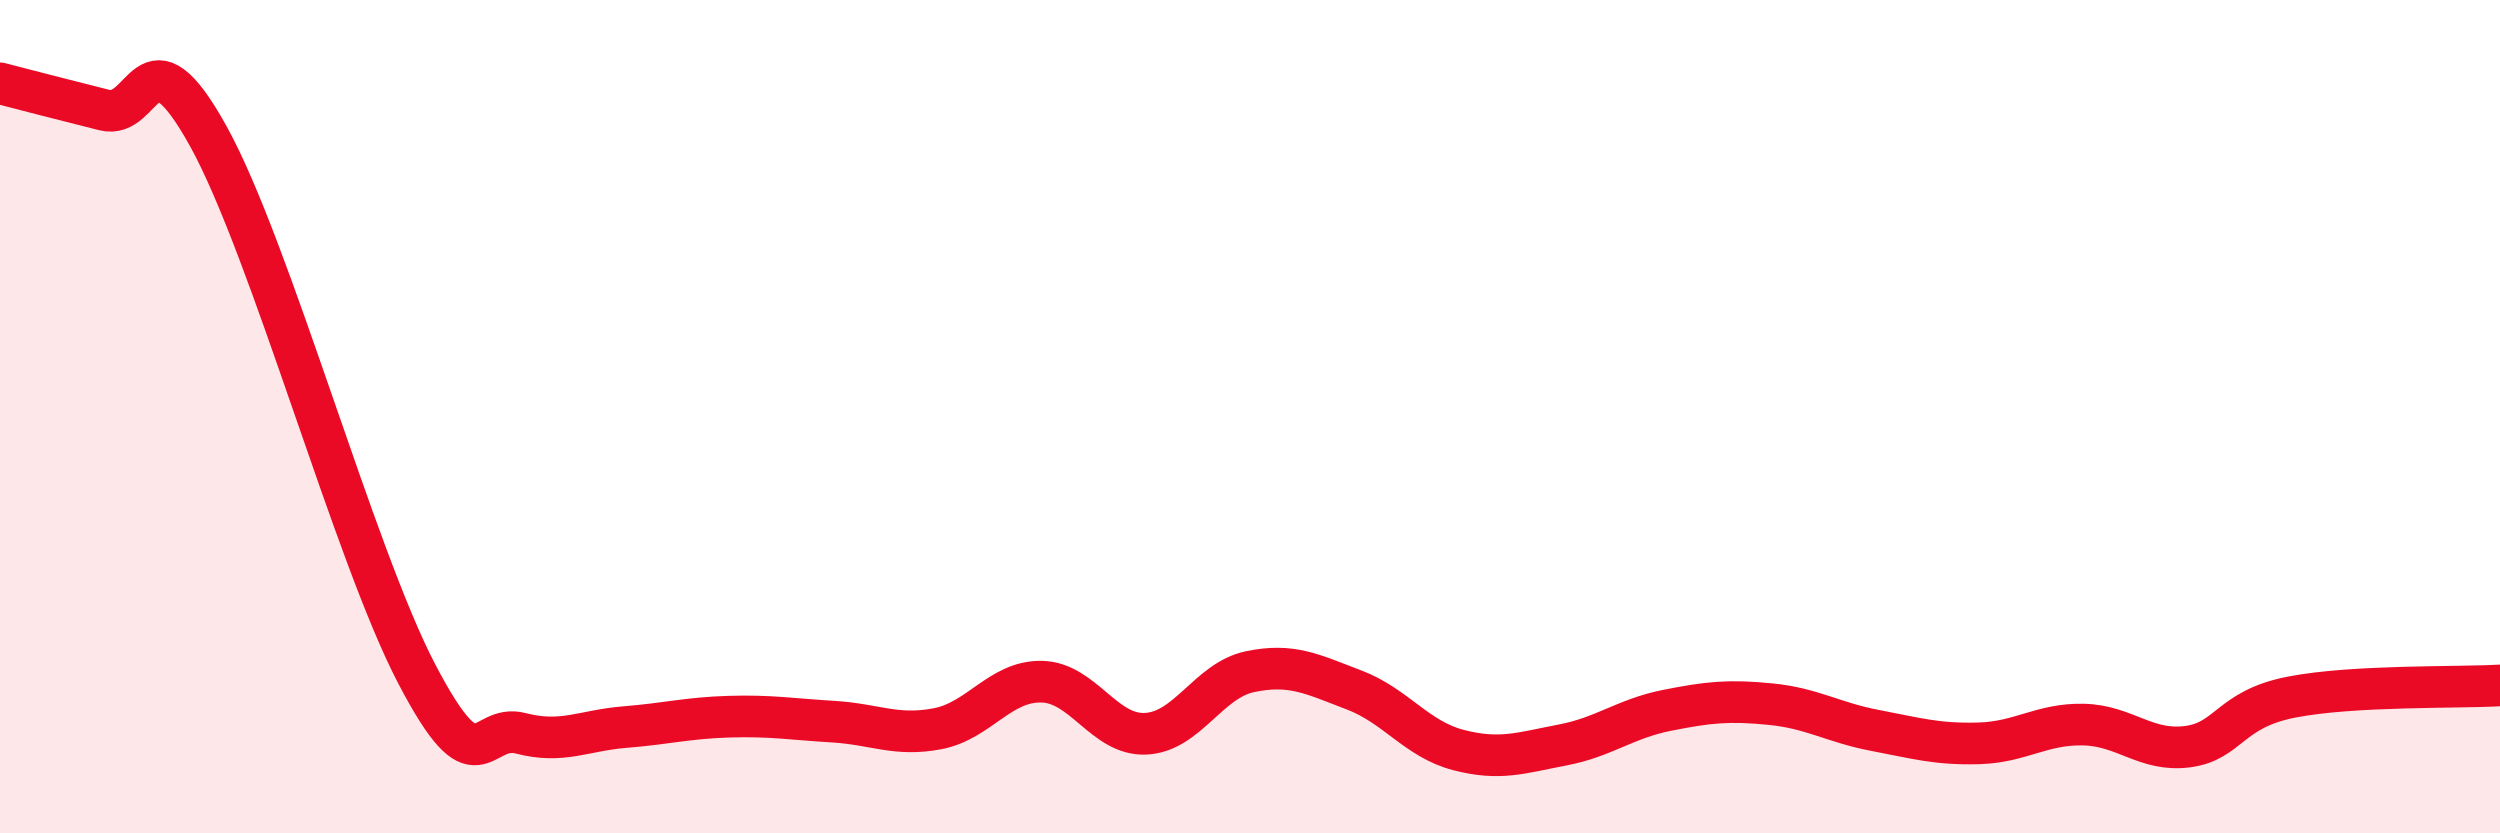
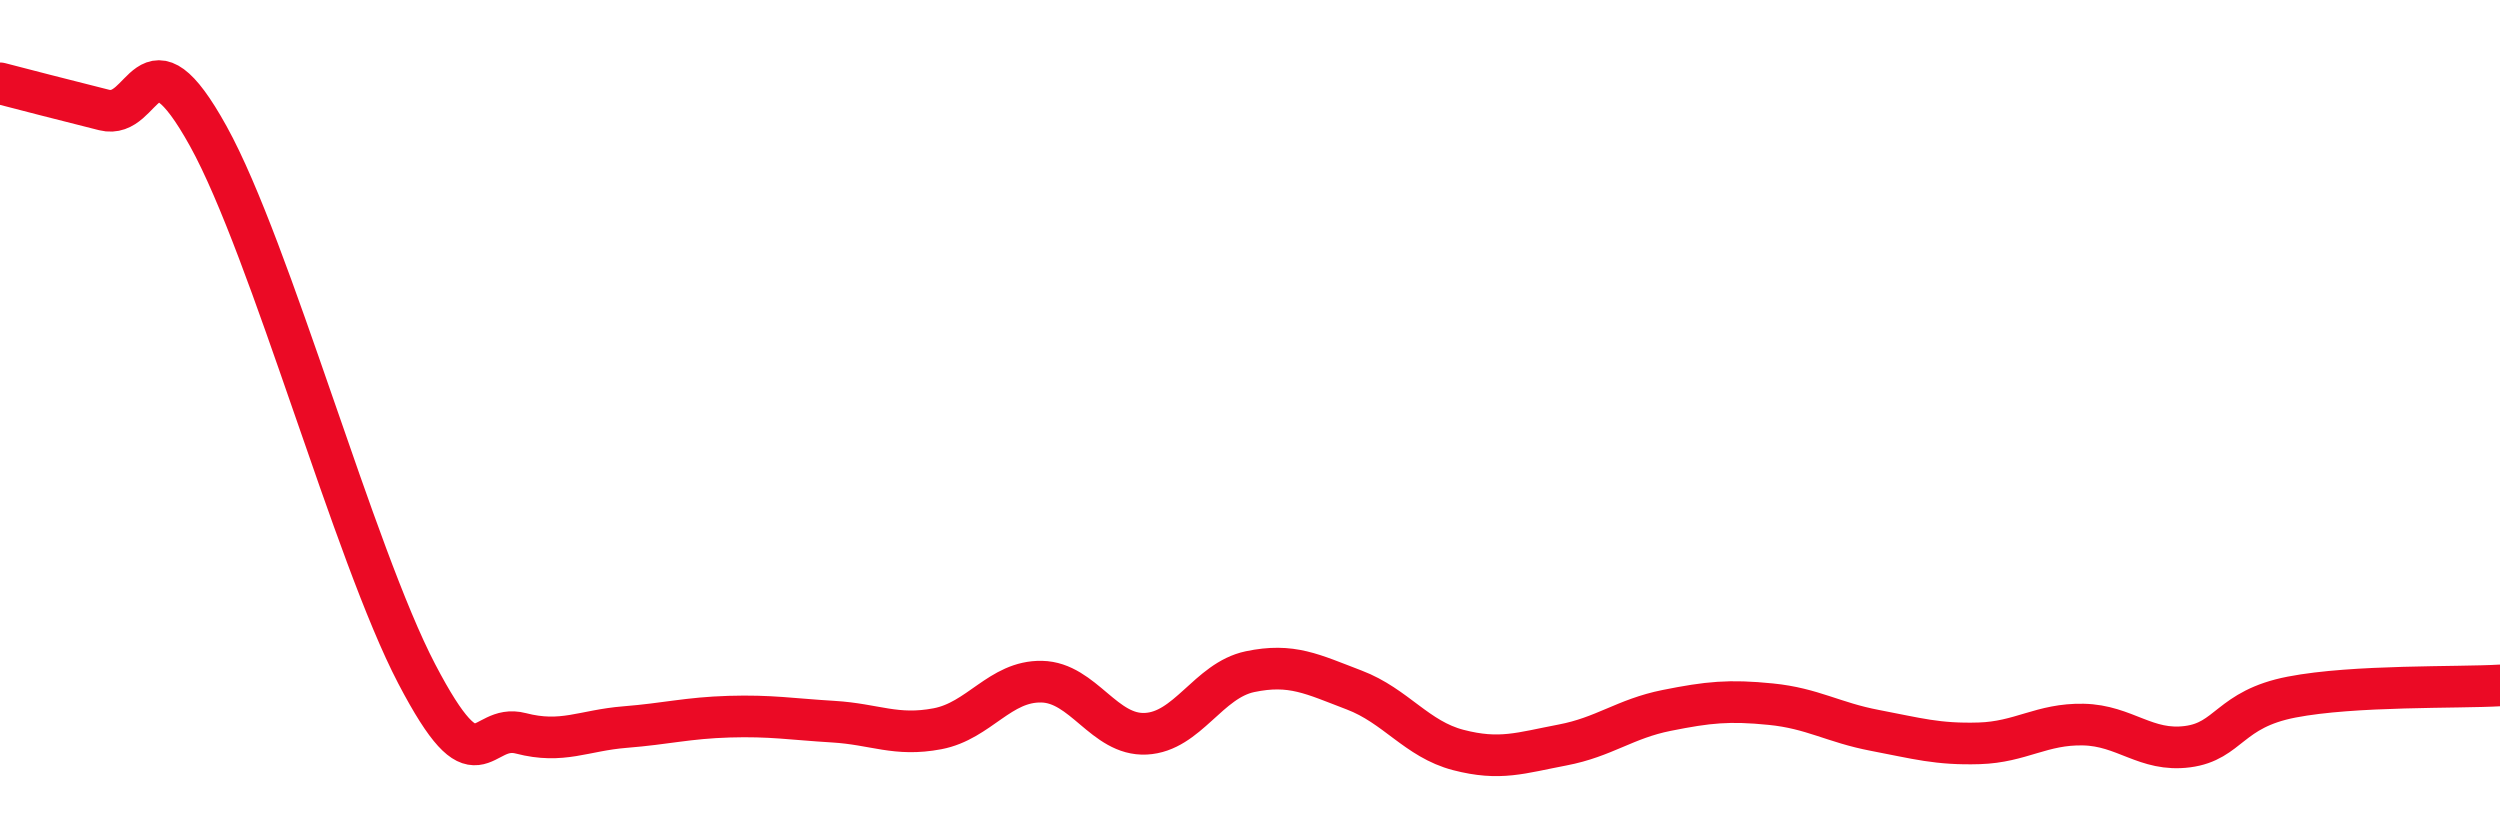
<svg xmlns="http://www.w3.org/2000/svg" width="60" height="20" viewBox="0 0 60 20">
-   <path d="M 0,2 C 0.5,2.13 1.5,2.39 2.5,2.64 C 3.5,2.89 3.5,0.56 5,3.27 C 6.5,5.98 8.5,13.3 10,16.17 C 11.5,19.04 11.5,17.34 12.5,17.6 C 13.5,17.86 14,17.53 15,17.45 C 16,17.37 16.5,17.23 17.5,17.2 C 18.5,17.17 19,17.26 20,17.32 C 21,17.38 21.5,17.68 22.5,17.49 C 23.5,17.3 24,16.34 25,16.36 C 26,16.38 26.5,17.66 27.5,17.61 C 28.5,17.56 29,16.33 30,16.12 C 31,15.91 31.5,16.18 32.5,16.56 C 33.5,16.94 34,17.74 35,18 C 36,18.26 36.5,18.07 37.5,17.88 C 38.5,17.69 39,17.25 40,17.05 C 41,16.85 41.5,16.8 42.5,16.9 C 43.5,17 44,17.34 45,17.53 C 46,17.72 46.5,17.87 47.5,17.84 C 48.5,17.81 49,17.37 50,17.39 C 51,17.41 51.5,18.05 52.5,17.92 C 53.5,17.79 53.5,17.02 55,16.73 C 56.5,16.44 59,16.51 60,16.45L60 20L0 20Z" fill="#EB0A25" opacity="0.1" stroke-linecap="round" stroke-linejoin="round" />
  <path d="M 0,2 C 0.5,2.13 1.5,2.39 2.5,2.64 C 3.5,2.89 3.5,0.56 5,3.27 C 6.5,5.98 8.5,13.3 10,16.17 C 11.5,19.04 11.5,17.34 12.5,17.6 C 13.5,17.86 14,17.53 15,17.45 C 16,17.37 16.5,17.23 17.5,17.2 C 18.5,17.17 19,17.26 20,17.32 C 21,17.38 21.5,17.68 22.5,17.49 C 23.5,17.3 24,16.34 25,16.36 C 26,16.38 26.5,17.66 27.5,17.61 C 28.5,17.56 29,16.33 30,16.12 C 31,15.91 31.5,16.18 32.5,16.56 C 33.5,16.94 34,17.74 35,18 C 36,18.26 36.5,18.07 37.5,17.88 C 38.5,17.69 39,17.25 40,17.05 C 41,16.85 41.5,16.8 42.5,16.9 C 43.5,17 44,17.34 45,17.53 C 46,17.72 46.5,17.87 47.5,17.84 C 48.5,17.81 49,17.37 50,17.39 C 51,17.41 51.5,18.05 52.5,17.92 C 53.5,17.79 53.5,17.02 55,16.73 C 56.5,16.44 59,16.51 60,16.45" stroke="#EB0A25" stroke-width="1" fill="none" stroke-linecap="round" stroke-linejoin="round" />
</svg>